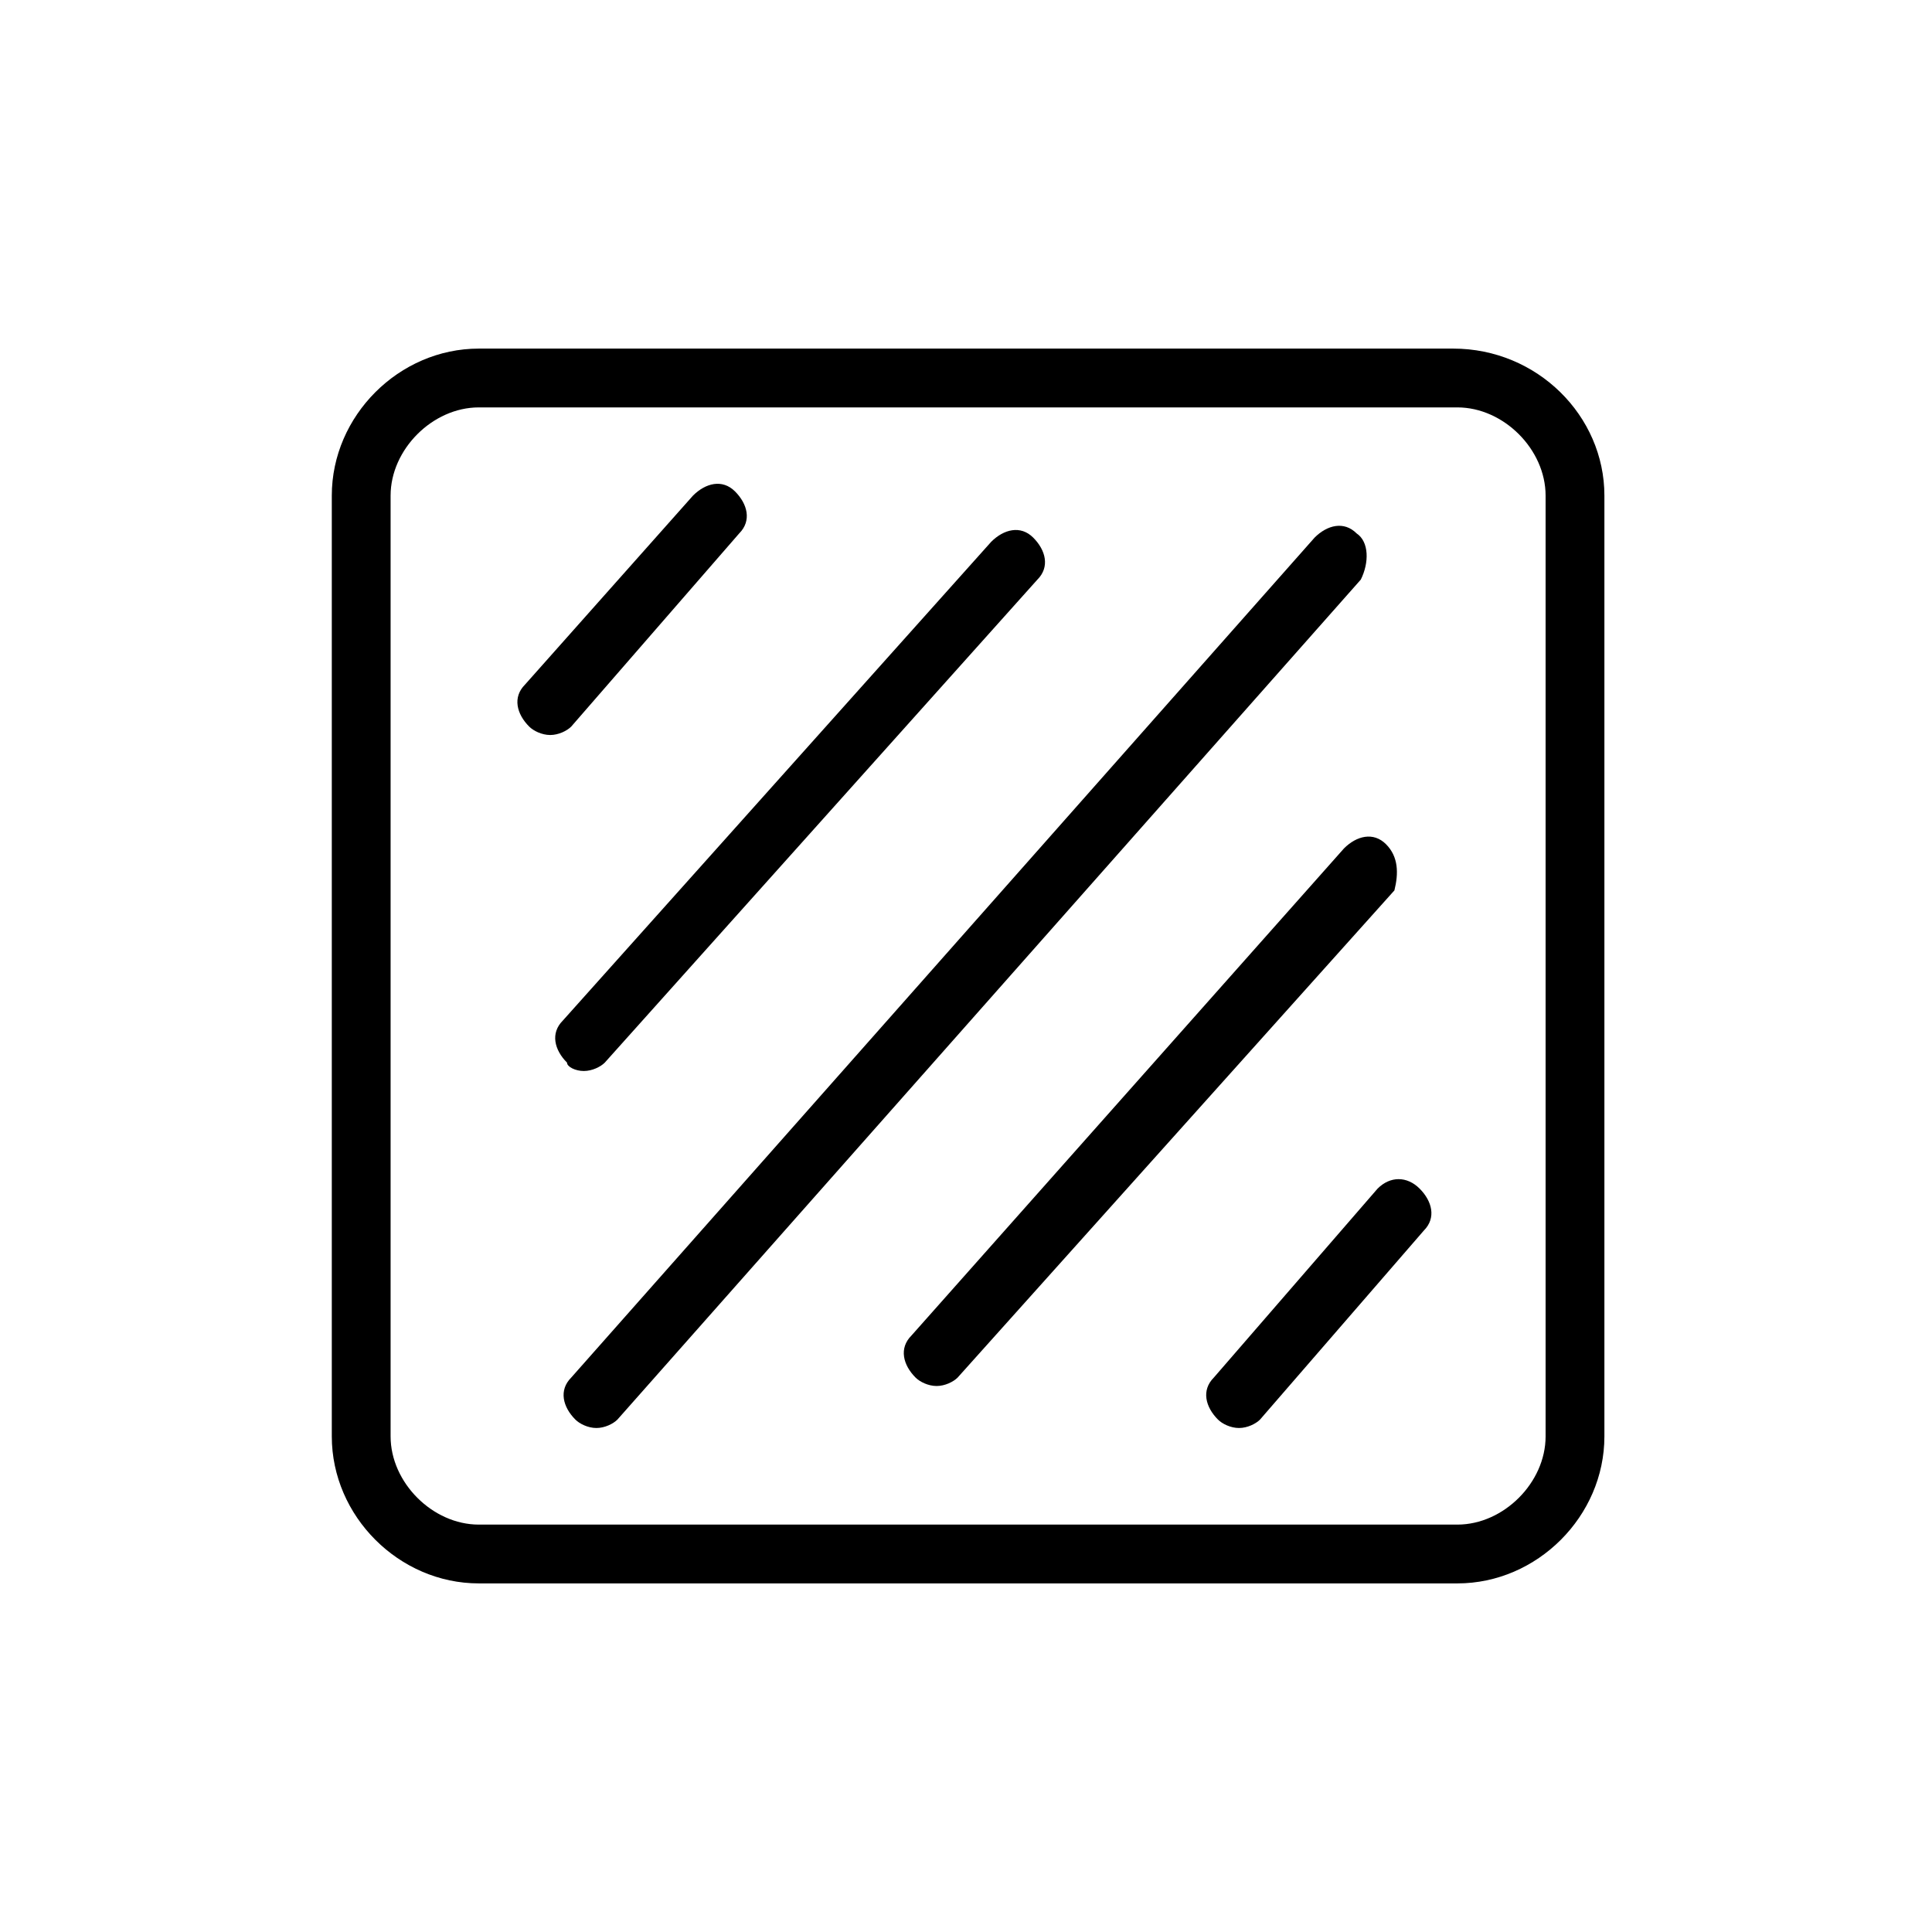
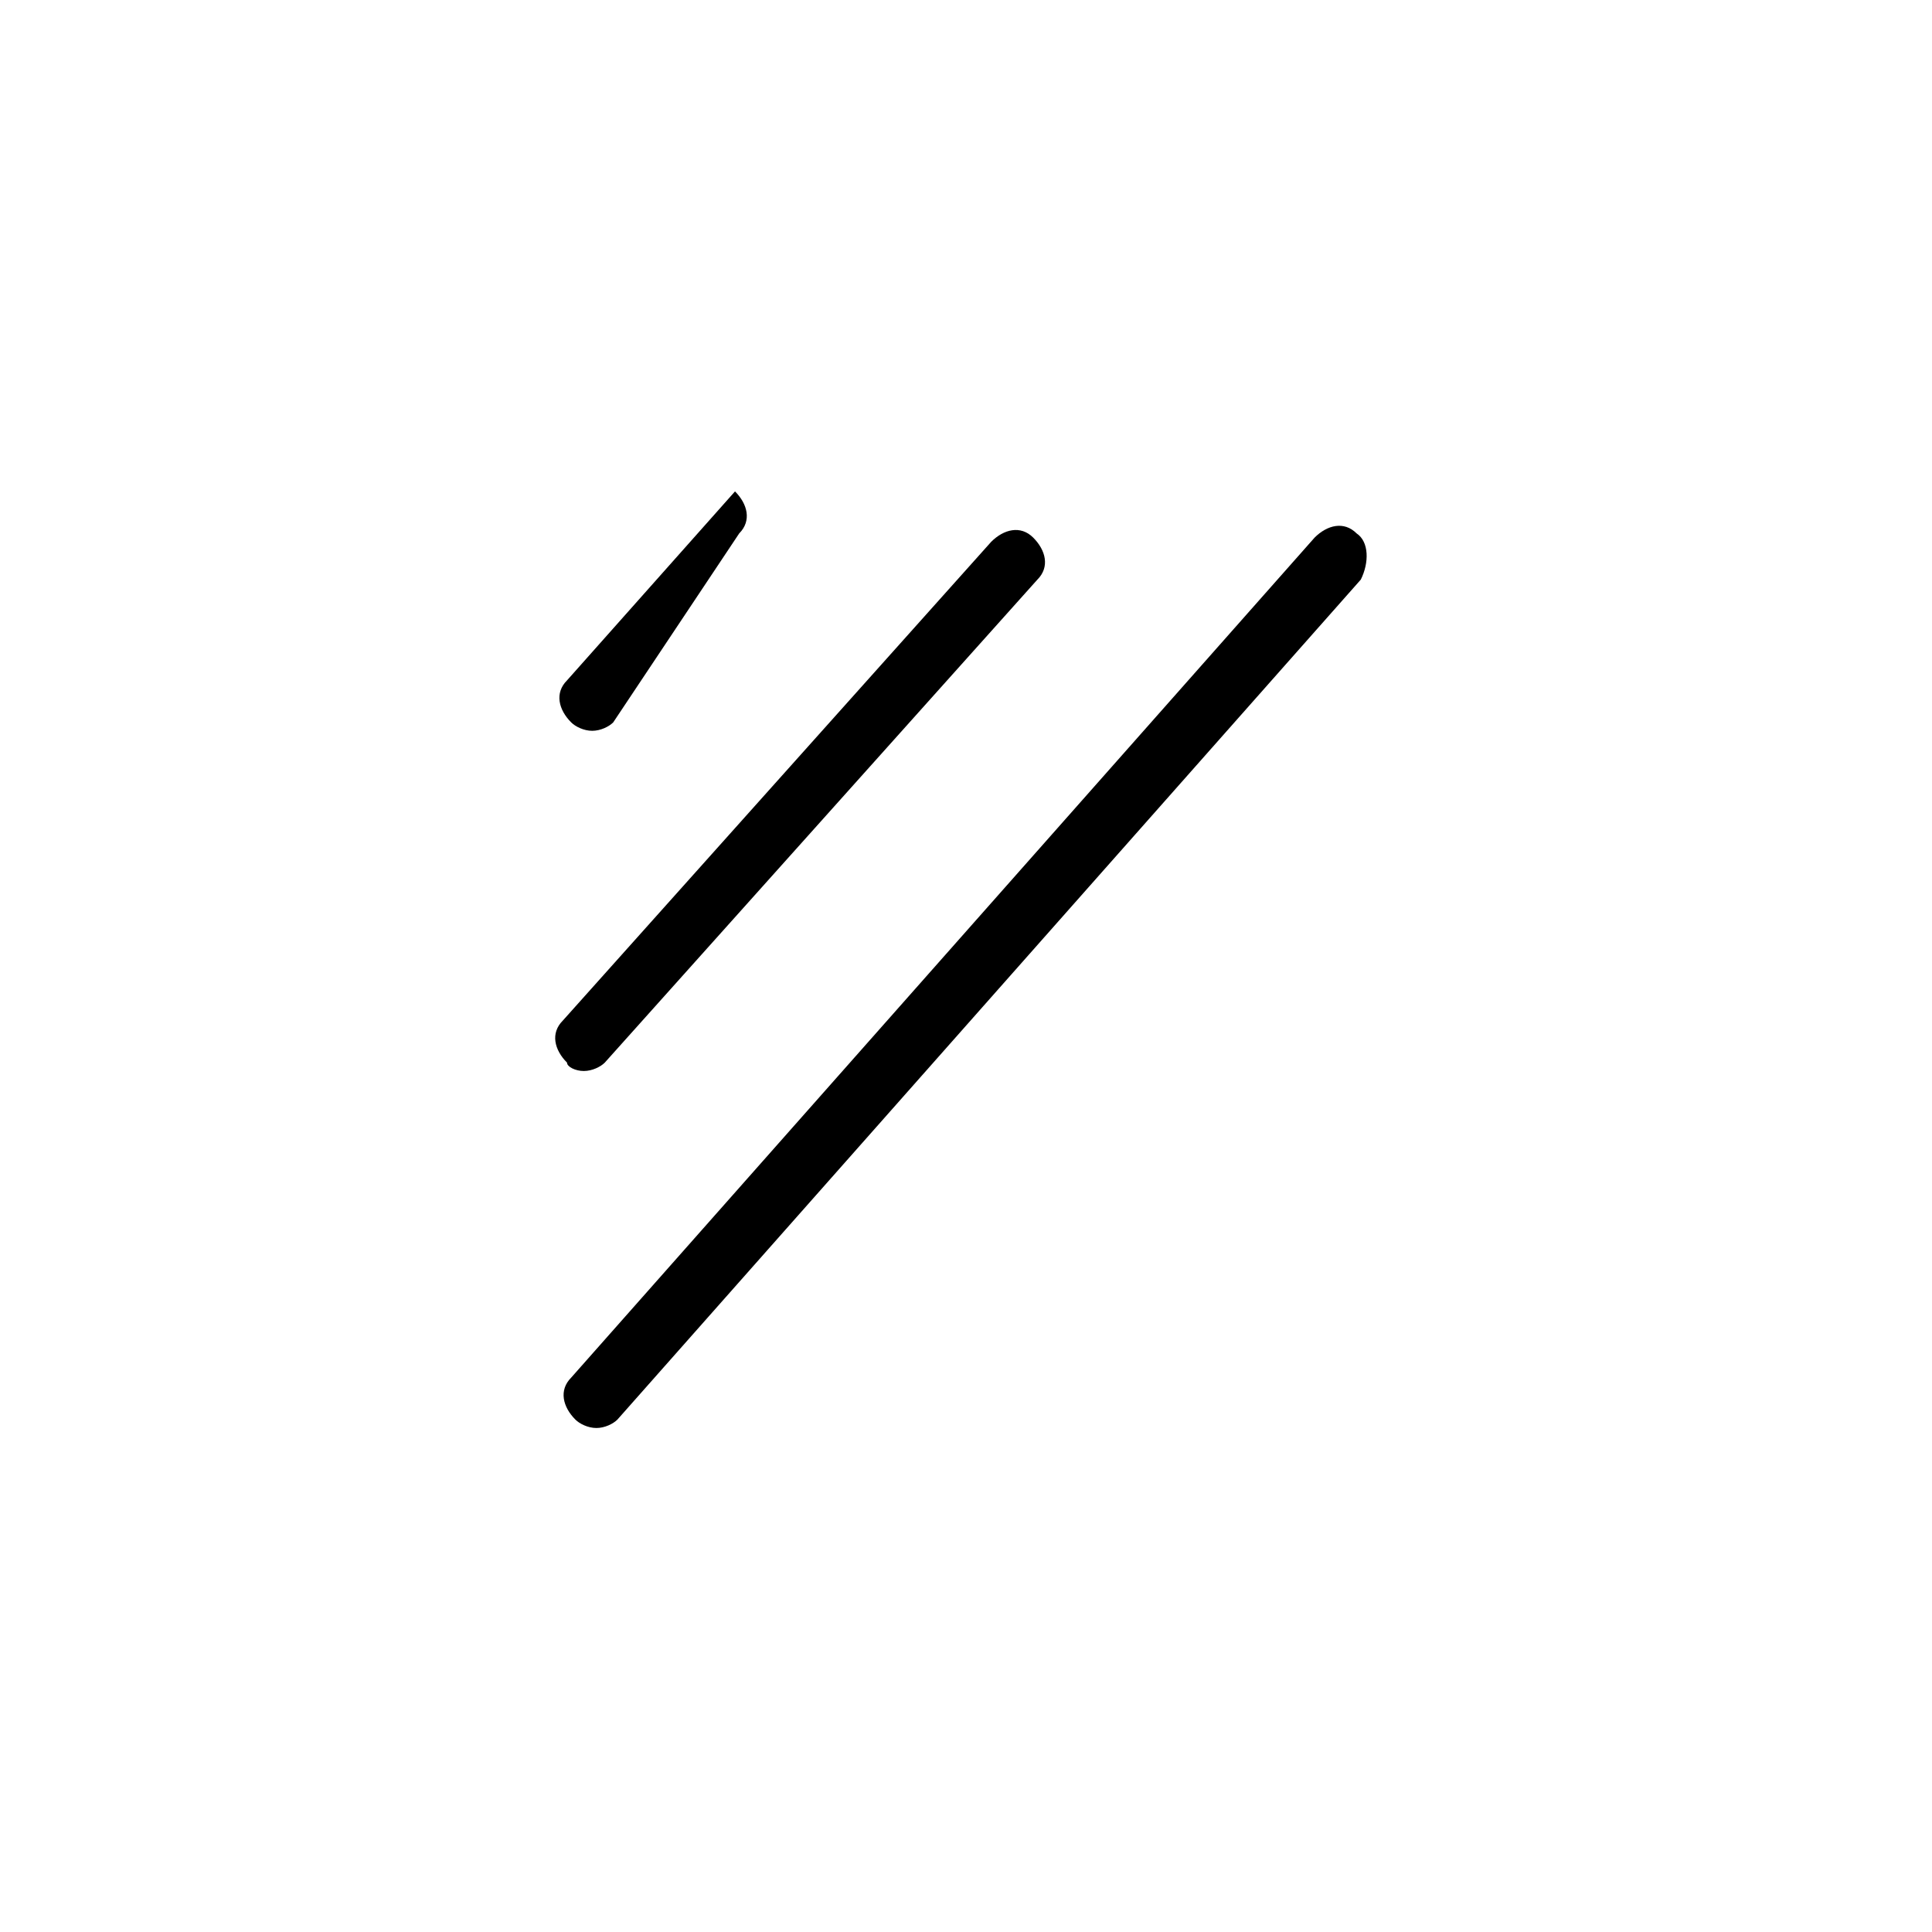
<svg xmlns="http://www.w3.org/2000/svg" xml:space="preserve" style="enable-background:new 0 0 46 46;" viewBox="0 0 46 46" y="0px" x="0px" id="Layer_1" version="1.1">
  <g>
-     <path d="M34.6,8.3H11.4c-1.9,0-3.5,1.6-3.5,3.5v22.4c0,1.9,1.6,3.5,3.5,3.5h23.3c1.9,0,3.5-1.6,3.5-3.5V11.8   C38.2,9.9,36.6,8.3,34.6,8.3z M36.8,34.2c0,1.1-1,2.1-2.1,2.1H11.4c-1.1,0-2.1-1-2.1-2.1V11.8c0-1.1,1-2.1,2.1-2.1h23.3   c1.1,0,2.1,1,2.1,2.1V34.2z" />
-     <path d="M17.6,12.7c0.3-0.3,0.2-0.7-0.1-1c-0.3-0.3-0.7-0.2-1,0.1l-4,4.5c-0.3,0.3-0.2,0.7,0.1,1c0.1,0.1,0.3,0.2,0.5,0.2   c0.2,0,0.4-0.1,0.5-0.2L17.6,12.7z" />
+     <path d="M17.6,12.7c0.3-0.3,0.2-0.7-0.1-1l-4,4.5c-0.3,0.3-0.2,0.7,0.1,1c0.1,0.1,0.3,0.2,0.5,0.2   c0.2,0,0.4-0.1,0.5-0.2L17.6,12.7z" />
    <path d="M13.9,25.5c0.2,0,0.4-0.1,0.5-0.2l10.3-11.5c0.3-0.3,0.2-0.7-0.1-1c-0.3-0.3-0.7-0.2-1,0.1L13.4,24.3   c-0.3,0.3-0.2,0.7,0.1,1C13.5,25.4,13.7,25.5,13.9,25.5z" />
    <path d="M32.3,12.7c-0.3-0.3-0.7-0.2-1,0.1l-17.7,20c-0.3,0.3-0.2,0.7,0.1,1c0.1,0.1,0.3,0.2,0.5,0.2c0.2,0,0.4-0.1,0.5-0.2   l17.7-20C32.6,13.4,32.6,12.9,32.3,12.7z" />
-     <path d="M32.8,28.3l-3.9,4.5c-0.3,0.3-0.2,0.7,0.1,1c0.1,0.1,0.3,0.2,0.5,0.2c0.2,0,0.4-0.1,0.5-0.2l3.9-4.5c0.3-0.3,0.2-0.7-0.1-1   C33.5,28,33.1,28,32.8,28.3z" />
-     <path d="M33,20.1c-0.3-0.3-0.7-0.2-1,0.1L21.7,31.8c-0.3,0.3-0.2,0.7,0.1,1c0.1,0.1,0.3,0.2,0.5,0.2c0.2,0,0.4-0.1,0.5-0.2   l10.4-11.6C33.3,20.8,33.3,20.4,33,20.1z" />
  </g>
</svg>